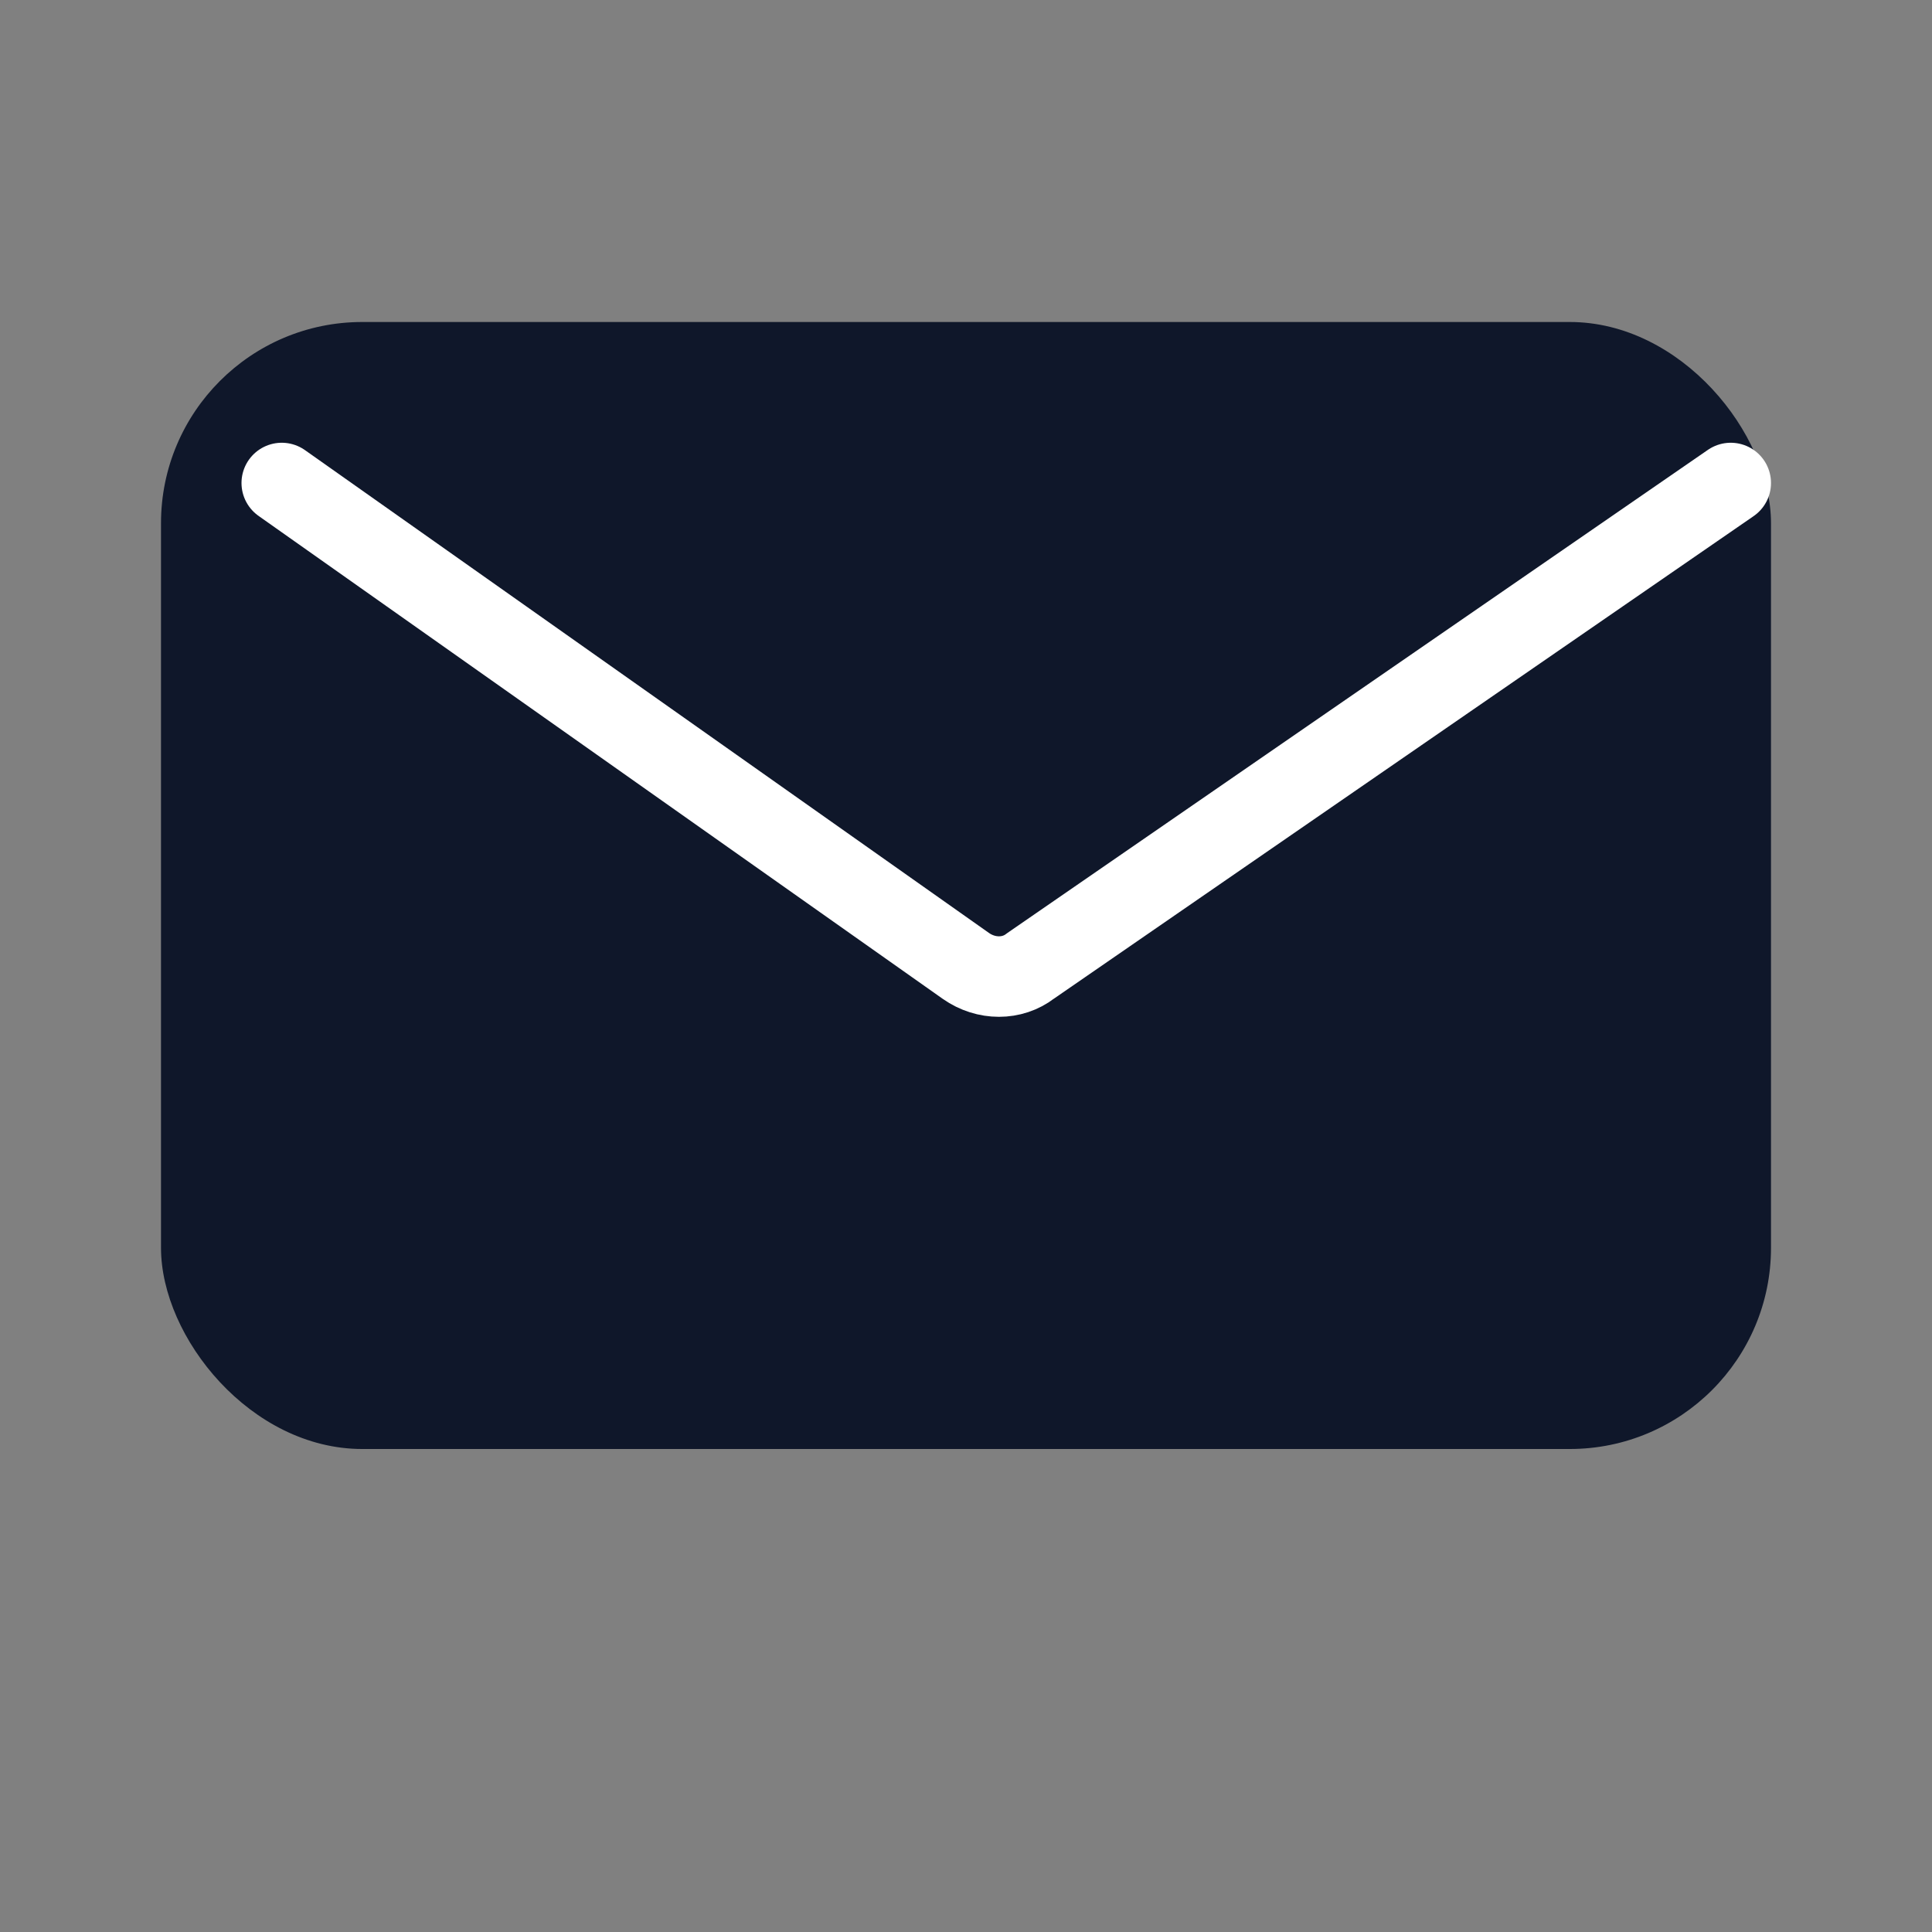
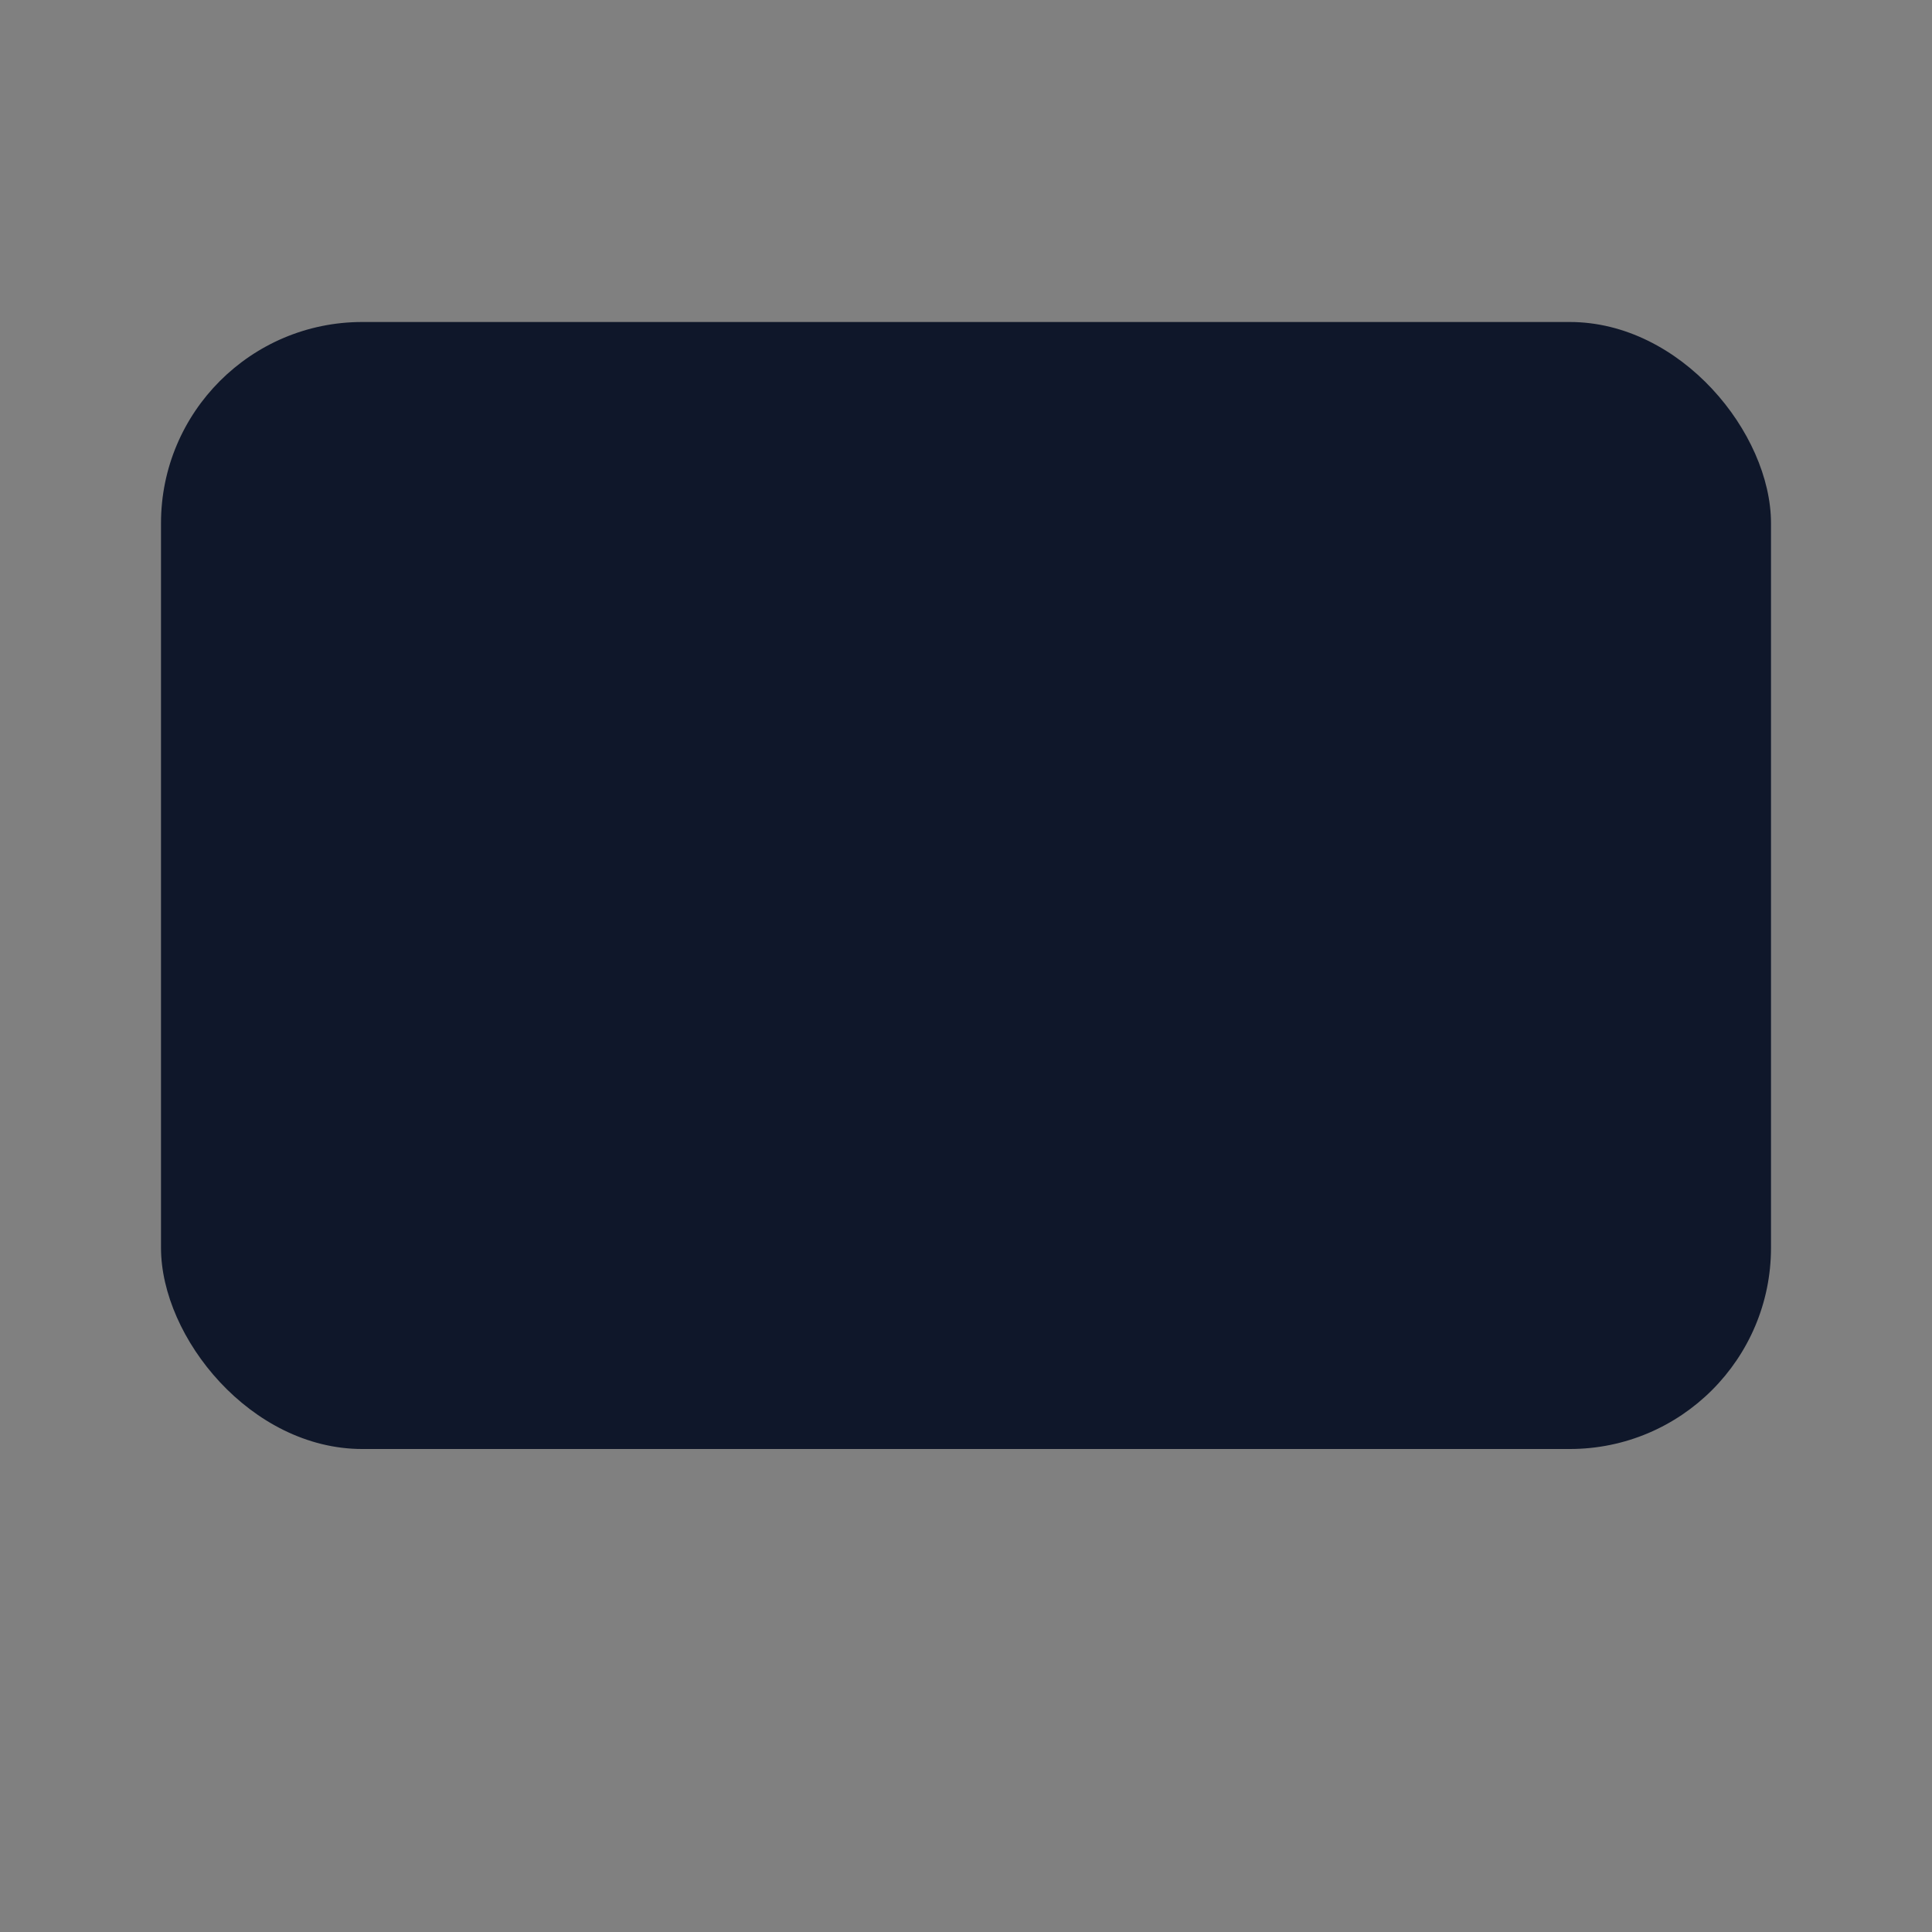
<svg xmlns="http://www.w3.org/2000/svg" width="96" height="96" viewBox="0 0 96 96" fill="none">
  <rect x="0" y="0" width="96" height="96" fill="#808080" stroke="none" />
  <rect x="8" y="16" width="80" height="56" rx="10" fill="#0f172a" />
-   <path d="M14 24l34 24c1 .7 2.3.7 3.2 0L86 24" stroke="white" stroke-width="4" stroke-linecap="round" stroke-linejoin="round" />
</svg>